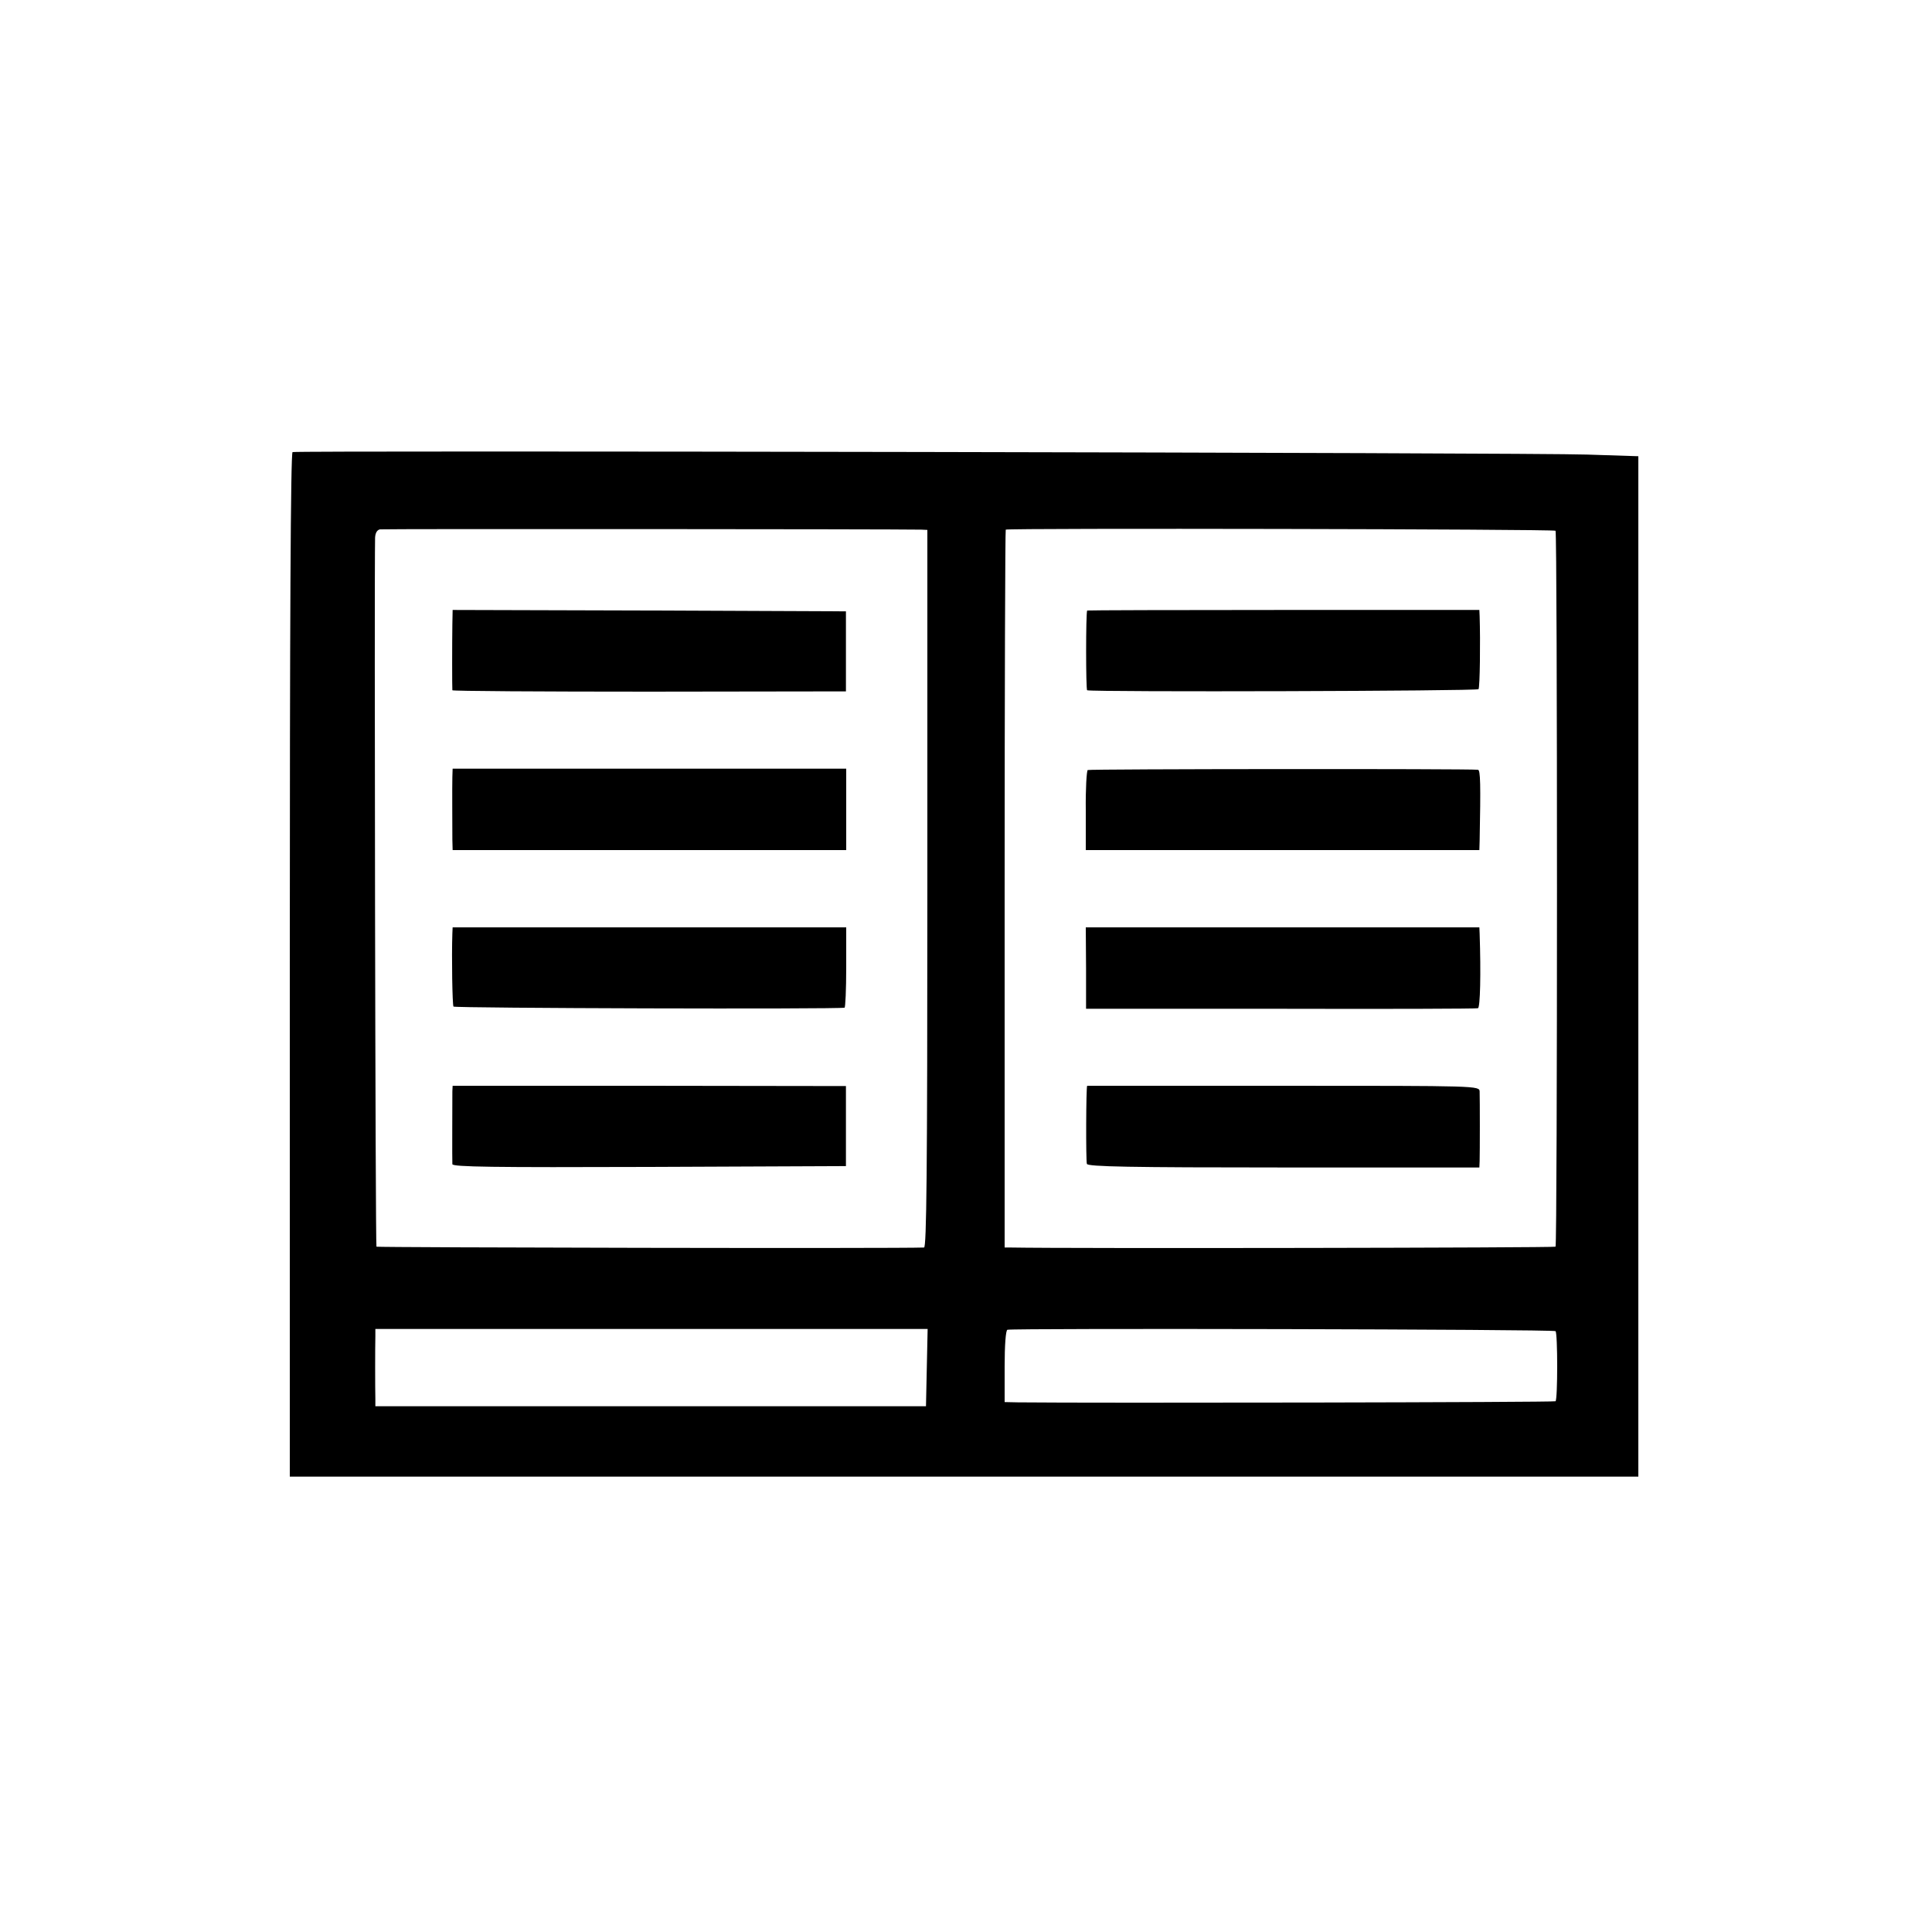
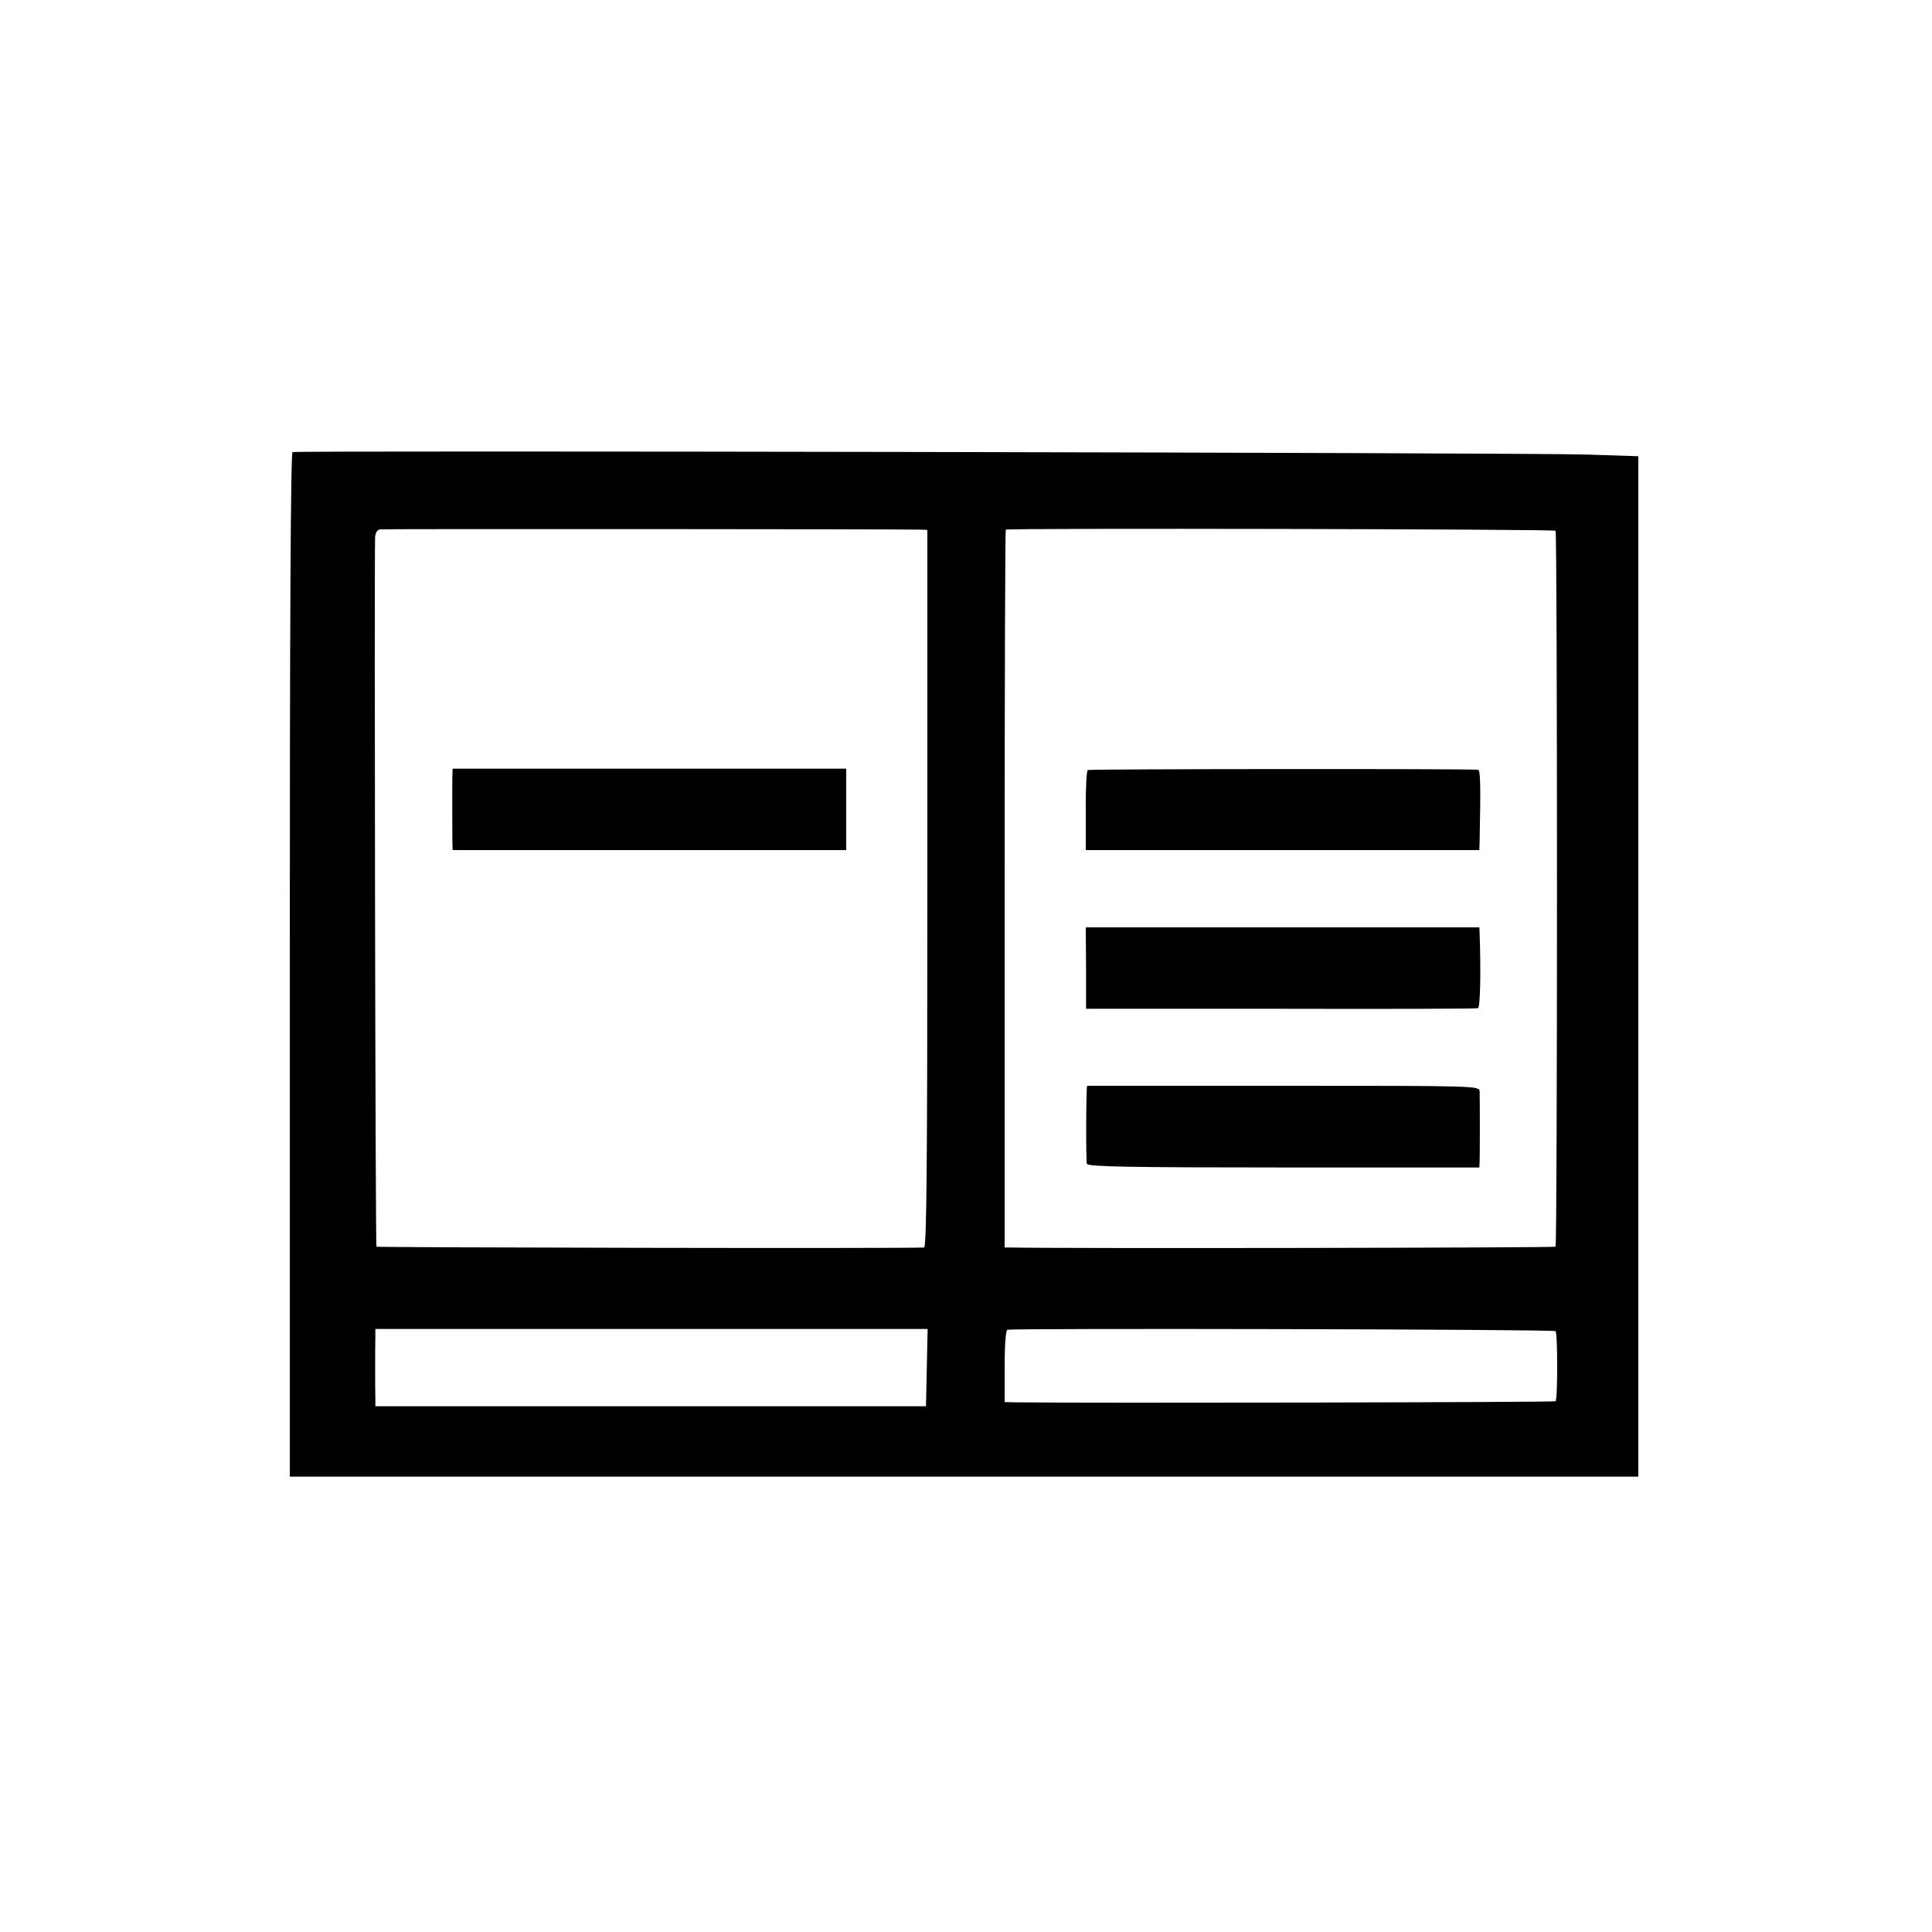
<svg xmlns="http://www.w3.org/2000/svg" version="1.0" width="700pt" height="700pt" viewBox="0 0 700 700" preserveAspectRatio="xMidYMid meet">
  <g transform="translate(0,700) scale(0.1,-0.1)" fill="#000000" stroke="none">
    <path d="M1060 5362 c-7 -3 -10 -631 -10 -1858 l0 -1854 2443 0 2443 0 0 1849 0 1848 -186 6 c-192 7 -4672 15 -4690 9z m2278 -281 l22 -1 0 -1300 c0 -1033 -3 -1300 -12 -1300 -90 -4 -1981 0 -1984 3 -4 4 -8 2422 -5 2569 1 17 7 28 18 30 13 2 1858 1 1961 -1z m2298 -4 c7 -7 7 -2587 0 -2594 -3 -4 -1765 -7 -1973 -3 l-23 0 0 1298 c0 714 2 1301 4 1303 6 6 1986 2 1992 -4z m-2278 -3032 l-3 -140 -997 0 -998 0 0 27 c-1 36 -1 190 0 226 l0 27 1000 0 1001 0 -3 -140z m2278 132 c8 -7 8 -247 0 -254 -3 -4 -1671 -7 -1948 -4 l-48 1 0 129 c0 77 4 131 10 133 19 6 1979 2 1986 -5z" />
-     <path d="M1639 4738 c-1 -65 -1 -231 0 -239 1 -3 322 -5 714 -5 l712 1 0 145 0 145 -712 3 -713 2 -1 -52z" />
    <path d="M1639 4185 c-1 -37 0 -177 0 -227 l1 -38 713 0 713 0 0 148 0 147 -713 0 -713 0 -1 -30z" />
-     <path d="M1639 3618 c-3 -87 0 -258 4 -265 4 -6 1389 -10 1417 -4 3 0 6 66 6 146 l0 145 -713 0 -713 0 -1 -22z" />
-     <path d="M1639 3046 c0 -33 -1 -250 0 -264 1 -10 147 -12 714 -10 l712 3 0 145 0 145 -712 1 -713 0 -1 -20z" />
-     <path d="M3939 4788 c-5 -9 -5 -288 0 -289 28 -7 1414 -3 1418 4 5 8 7 172 4 265 l-1 22 -710 0 c-390 0 -711 -1 -711 -2z" />
    <path d="M3941 4210 c-4 -3 -8 -69 -7 -147 l0 -143 713 0 713 0 1 33 c4 205 3 257 -6 258 -35 4 -1408 3 -1414 -1z" />
    <path d="M3935 3493 l0 -148 705 0 c388 -1 710 0 715 2 8 3 11 124 6 271 l-1 22 -713 0 -713 0 1 -147z" />
    <path d="M3939 3066 c-4 -2 -5 -273 -1 -283 3 -10 155 -13 713 -13 l709 0 1 23 c1 28 1 225 0 252 -1 21 -2 21 -711 21 -390 0 -711 0 -711 0z" />
  </g>
</svg>